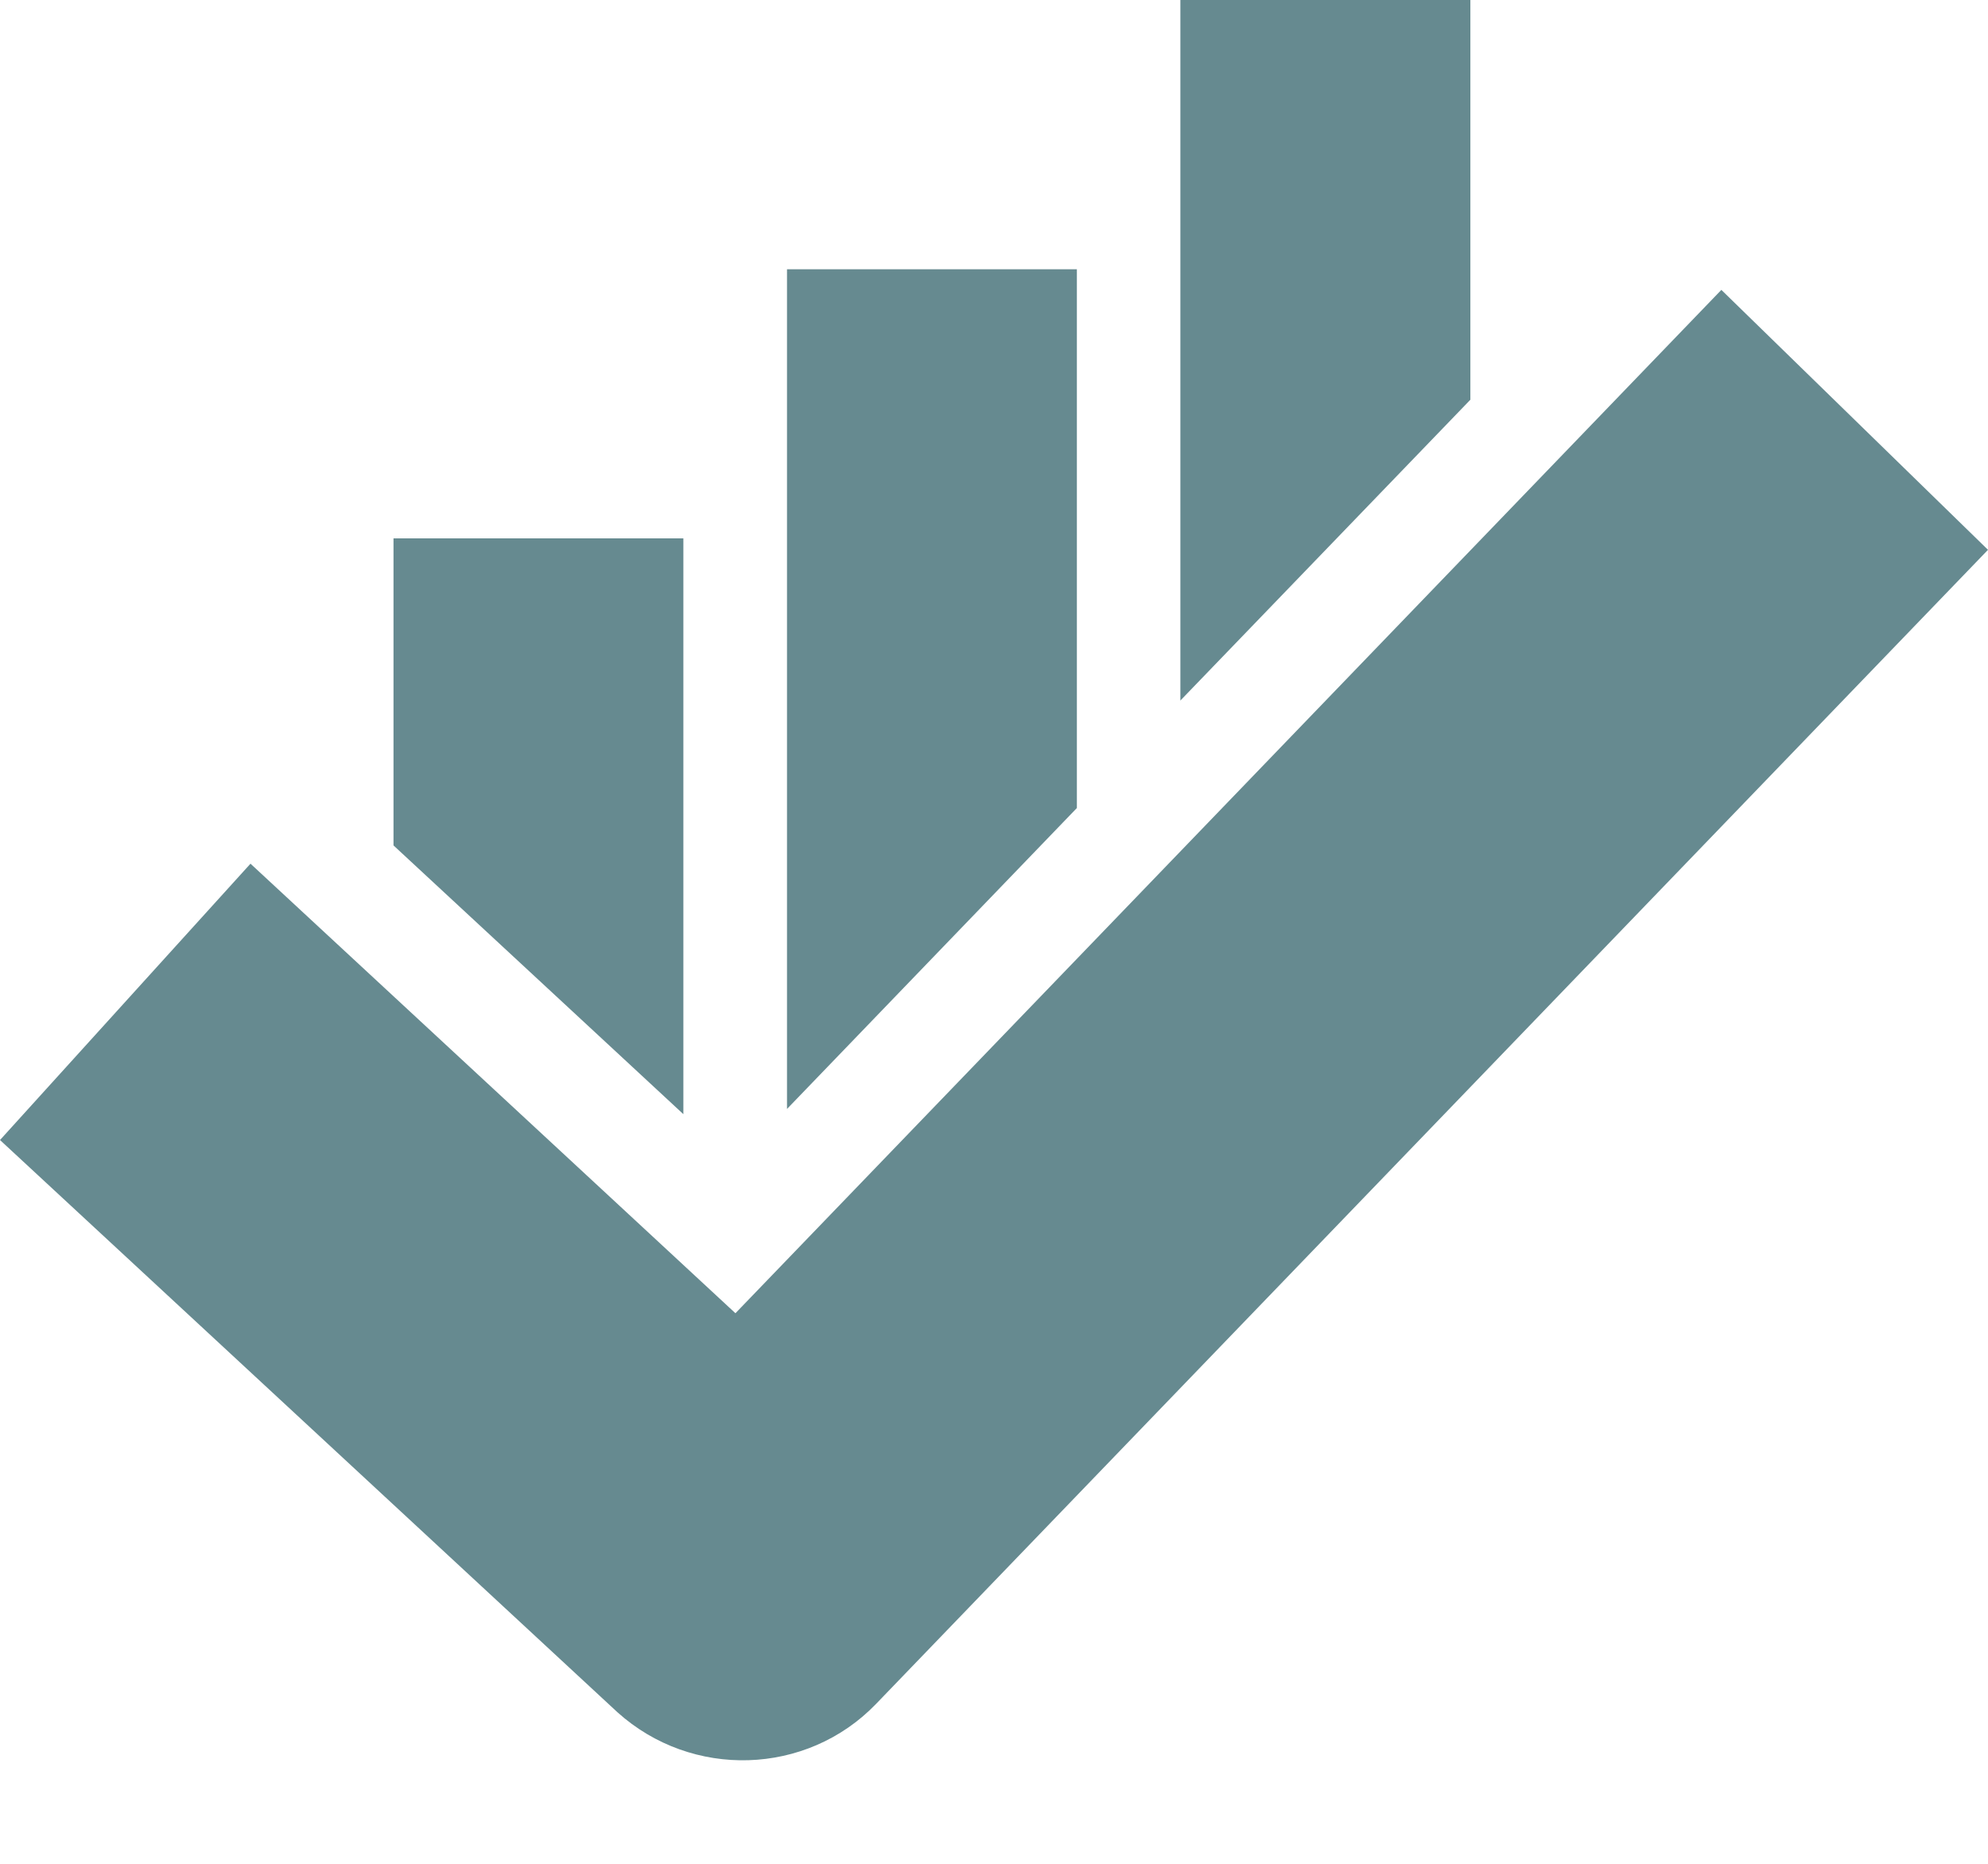
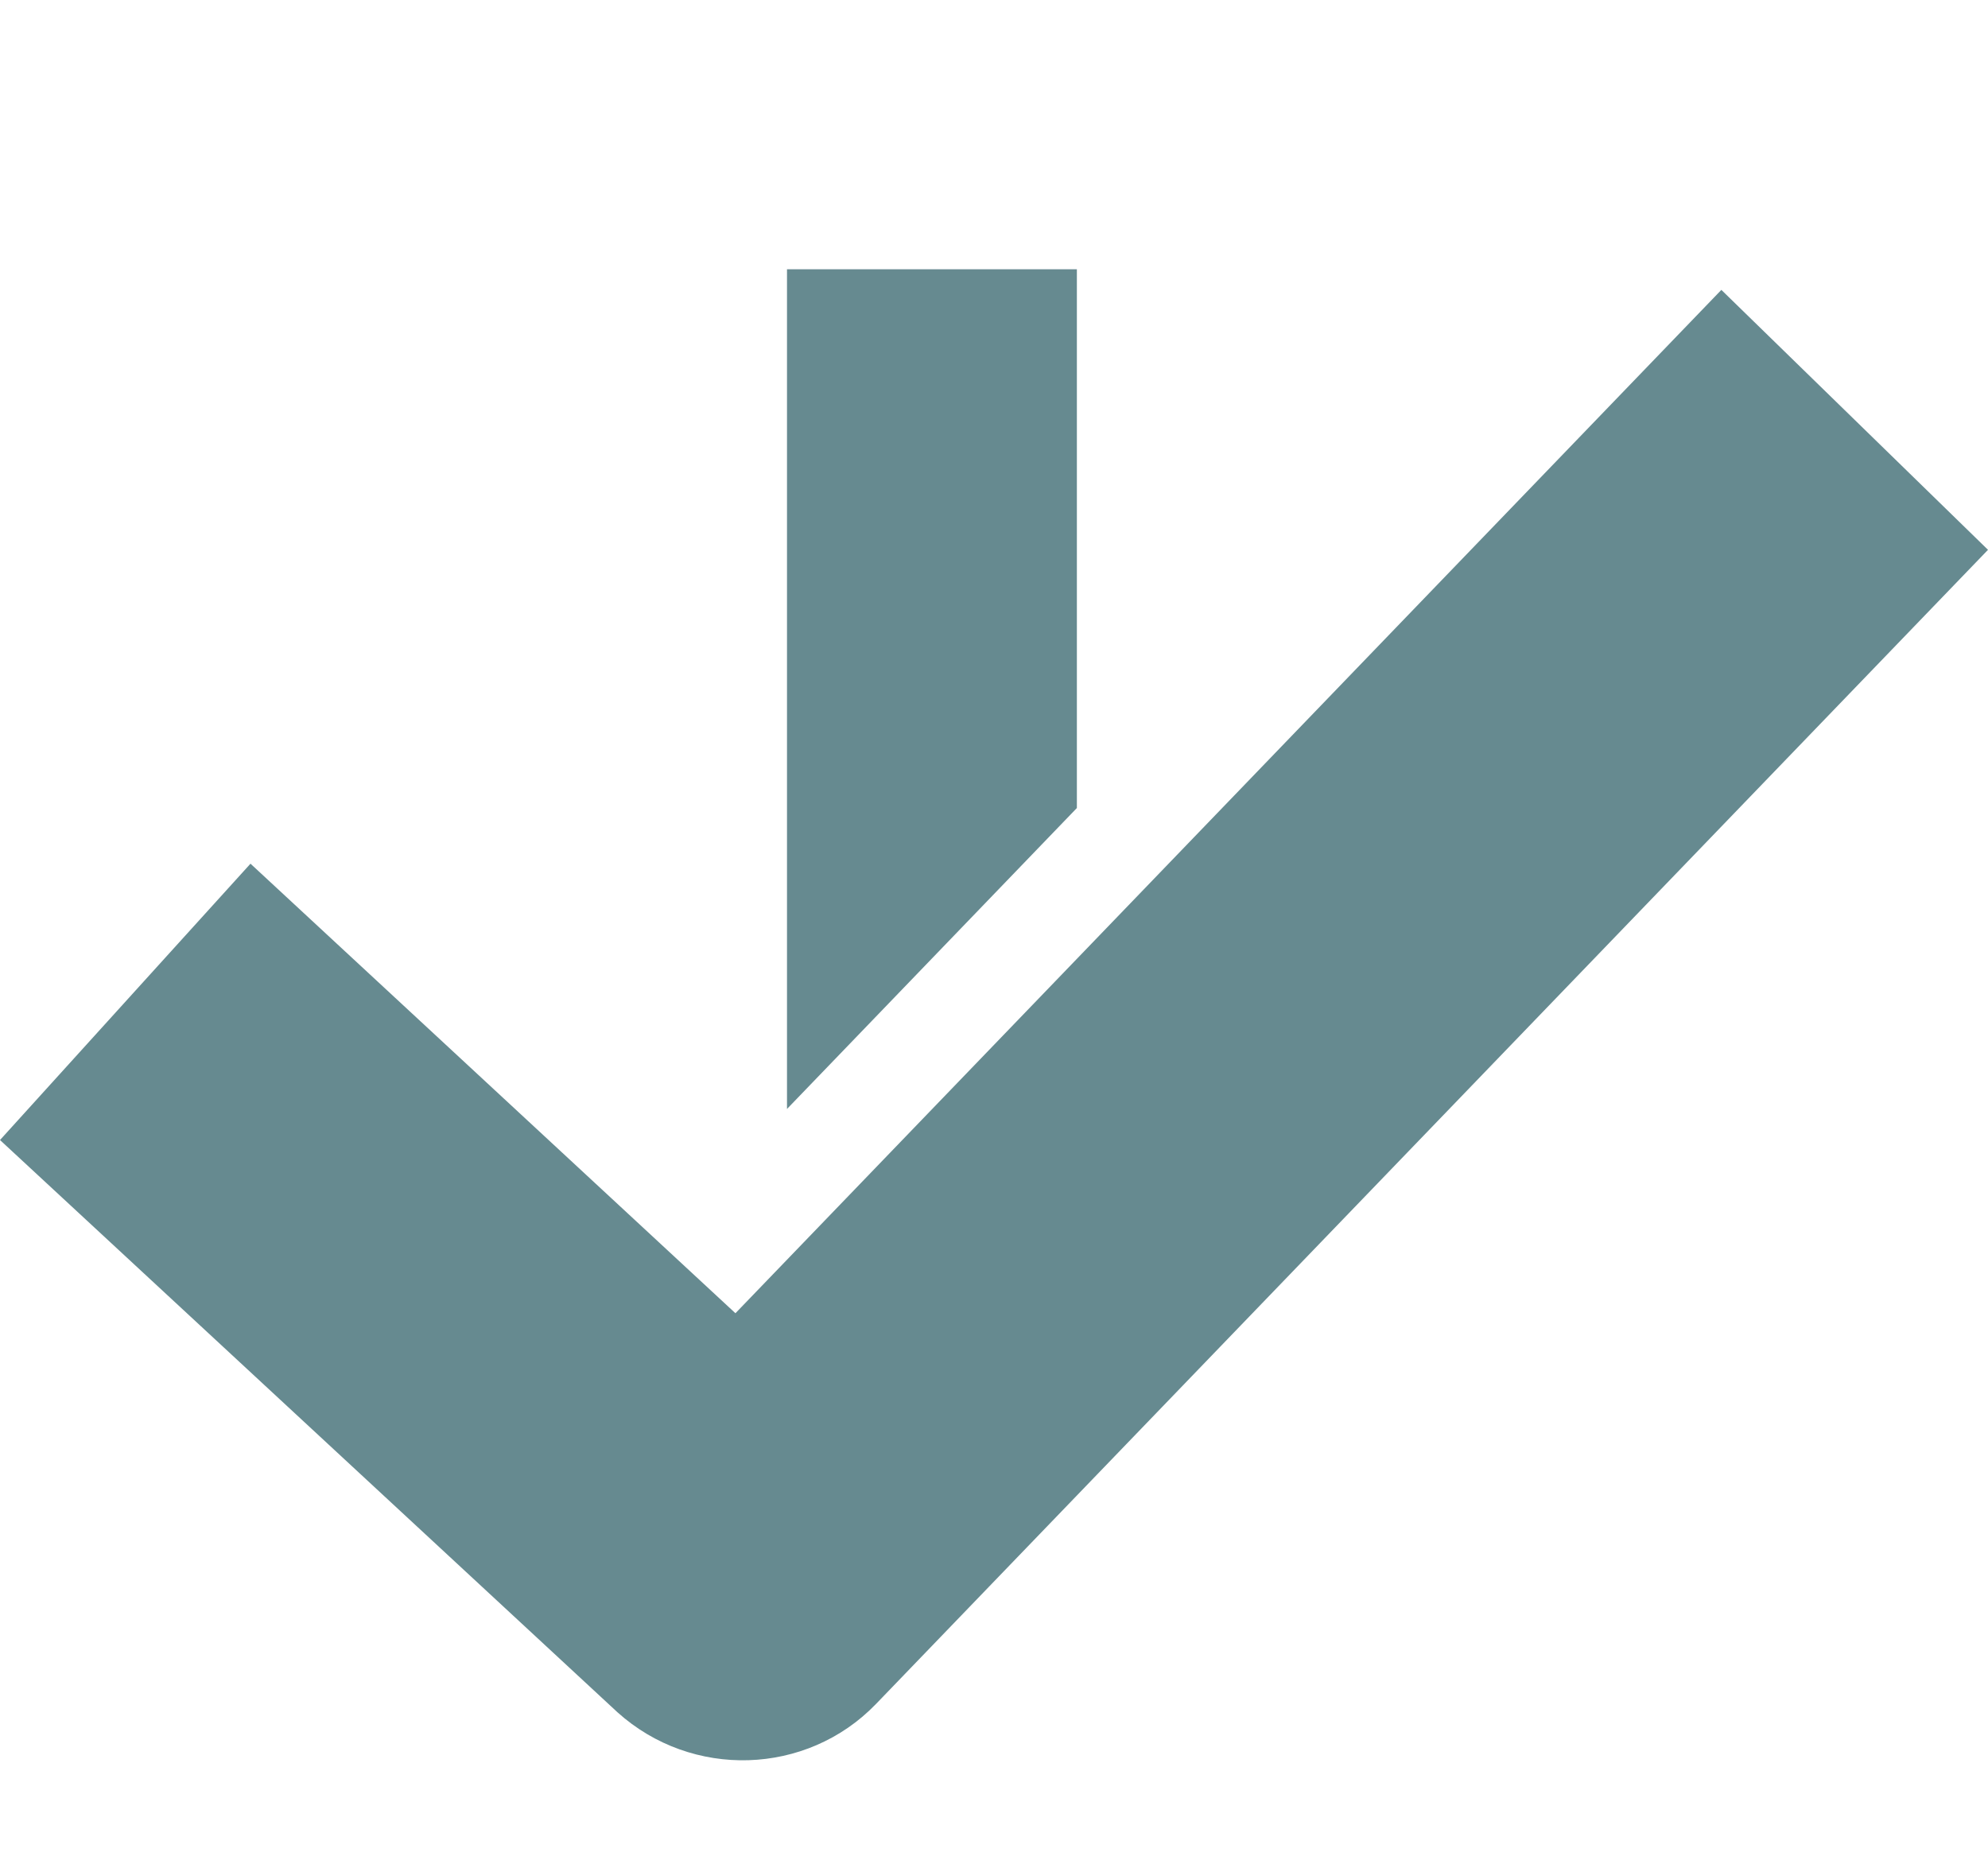
<svg xmlns="http://www.w3.org/2000/svg" width="16" height="15" viewBox="0 0 16 15" fill="none">
-   <path d="M11.834 3.217V0H9.5V5.638L11.834 3.217Z" fill="#668A90" />
  <path d="M8.667 6.503V2.167H6.334V8.925L8.667 6.503Z" fill="#668A90" />
-   <path d="M5.5 8.967V4.333H3.167V6.804L5.5 8.967Z" fill="#668A90" />
-   <path fill-rule="evenodd" clip-rule="evenodd" d="M16 4.425L7.05 13.714C6.491 14.293 5.567 14.319 4.969 13.78L0 9.175L2.016 6.951L5.919 10.569L13.854 2.333L16 4.425Z" fill="#668A90" />
+   <path fill-rule="evenodd" clip-rule="evenodd" d="M16 4.425L7.05 13.714C6.491 14.293 5.567 14.319 4.969 13.78L0 9.175L2.016 6.951L5.919 10.569L13.854 2.333L16 4.425" fill="#668A90" />
</svg>